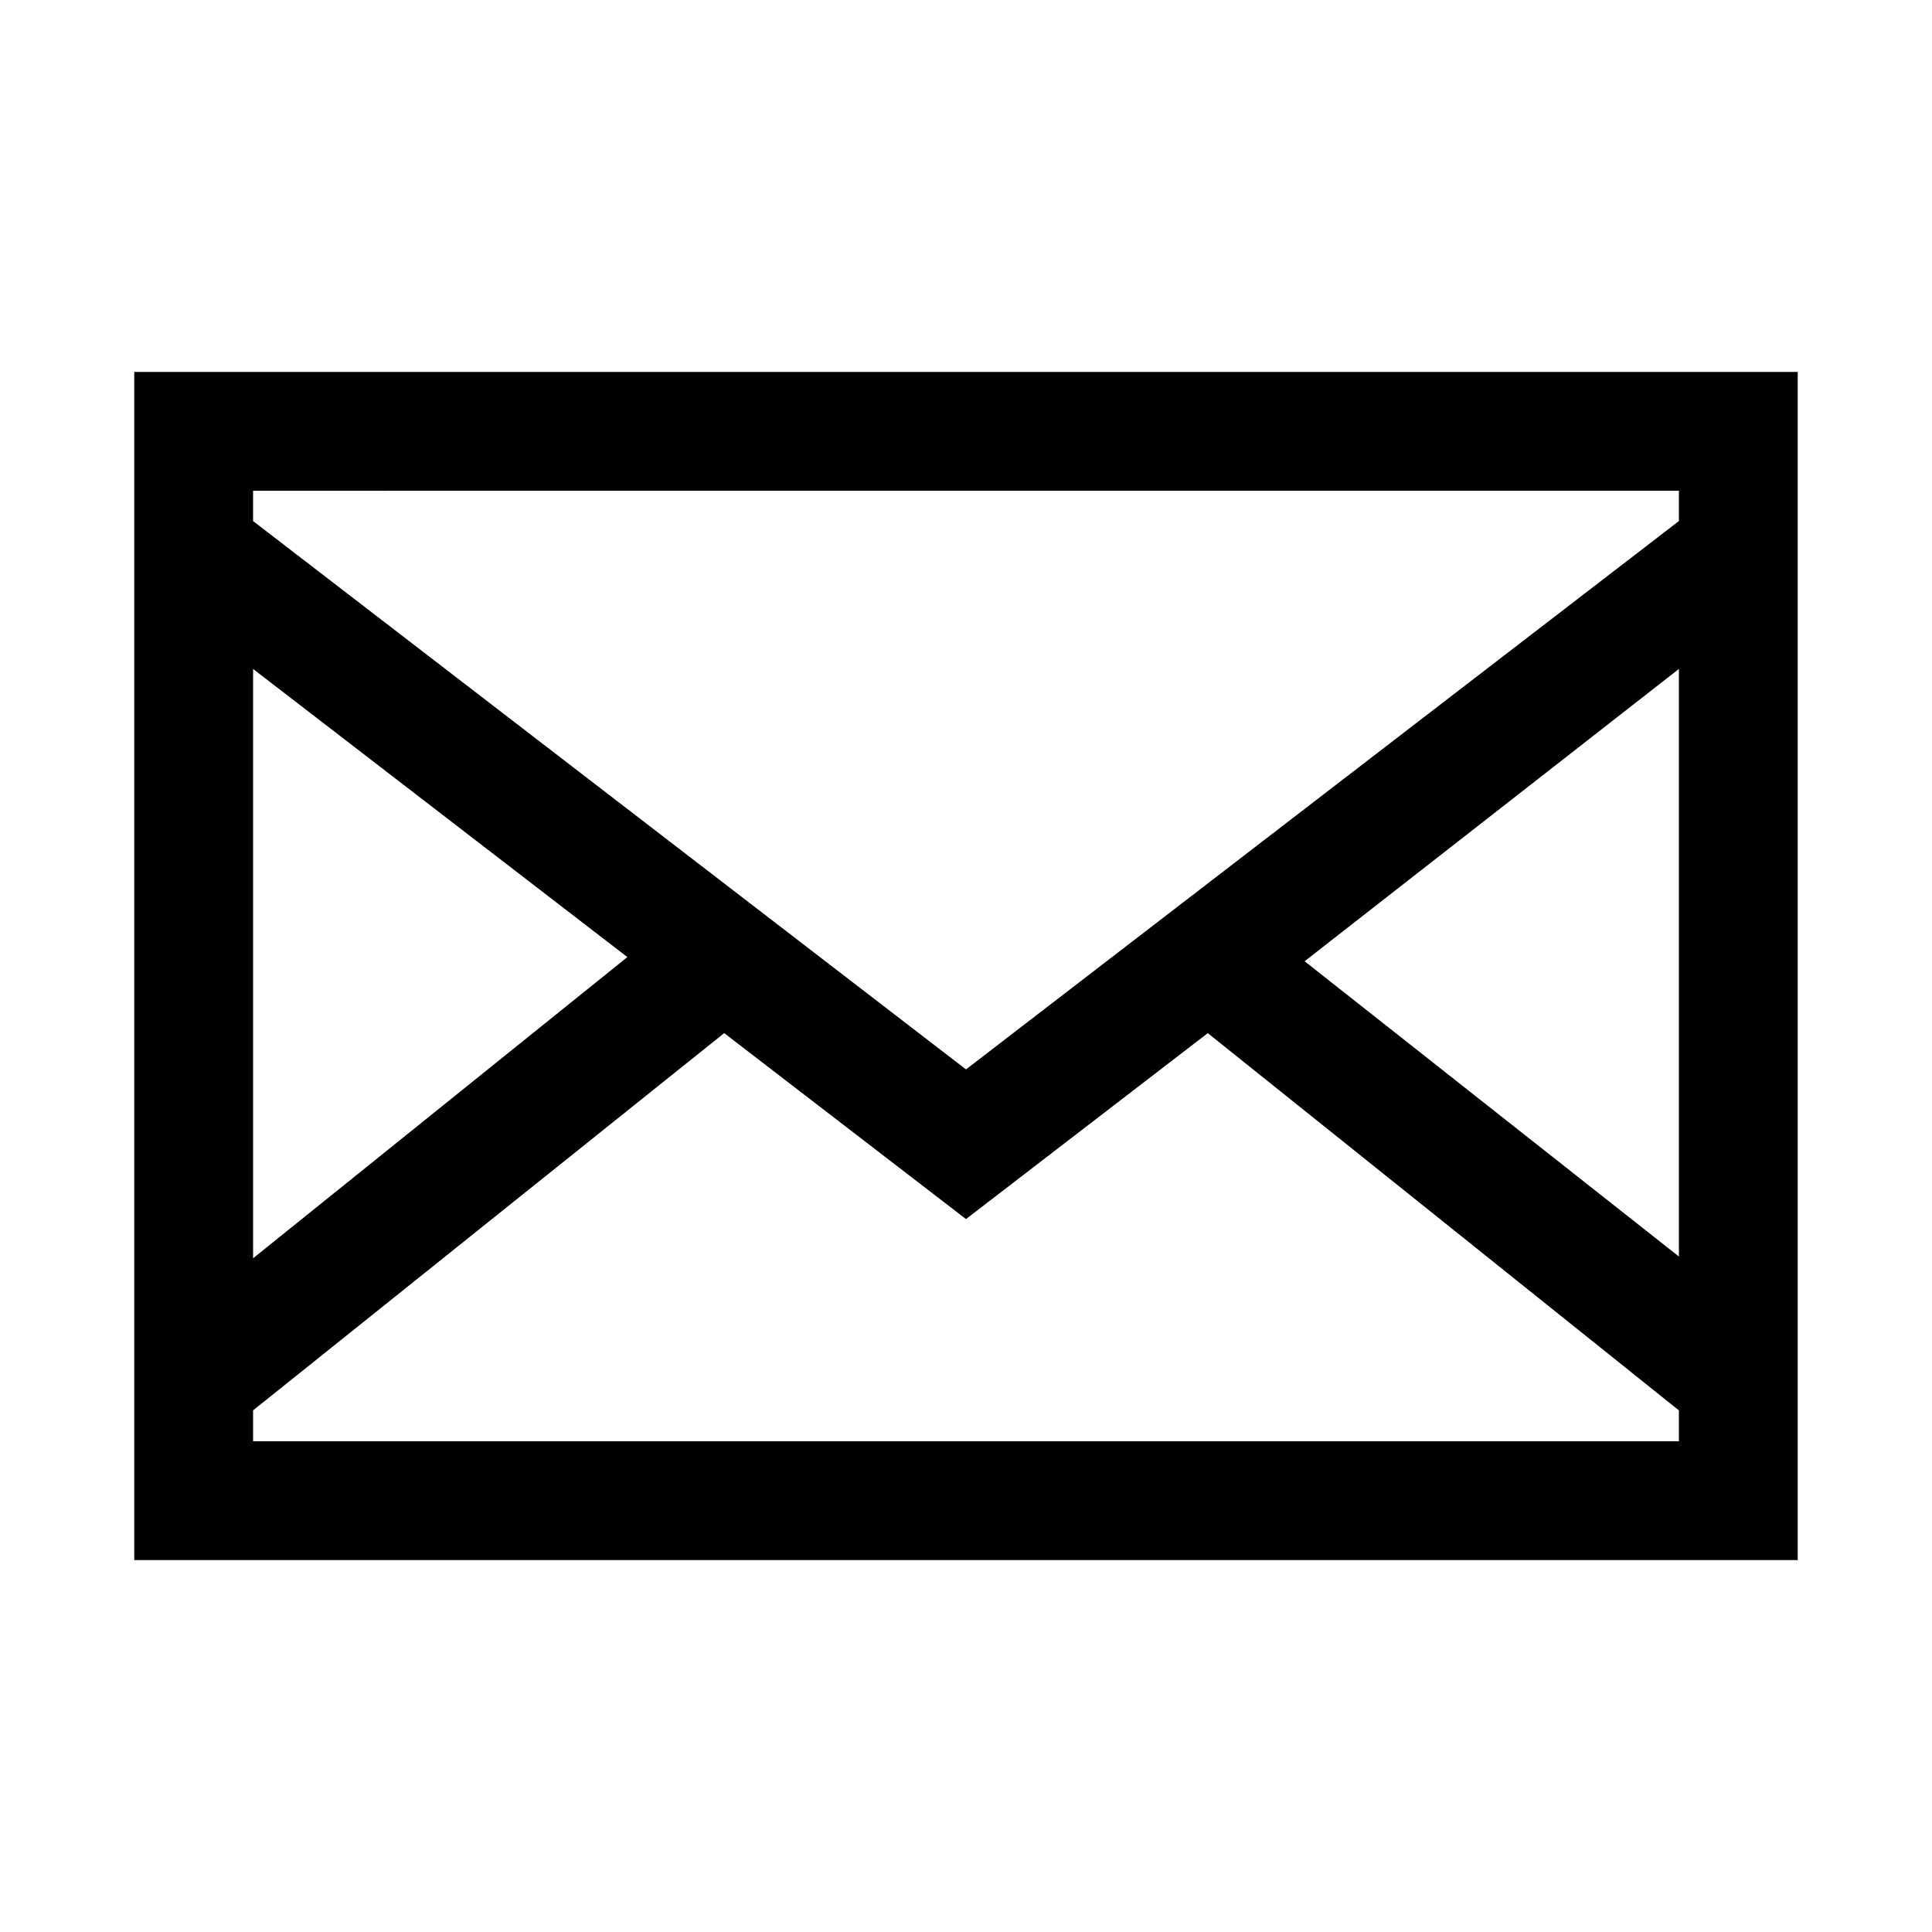
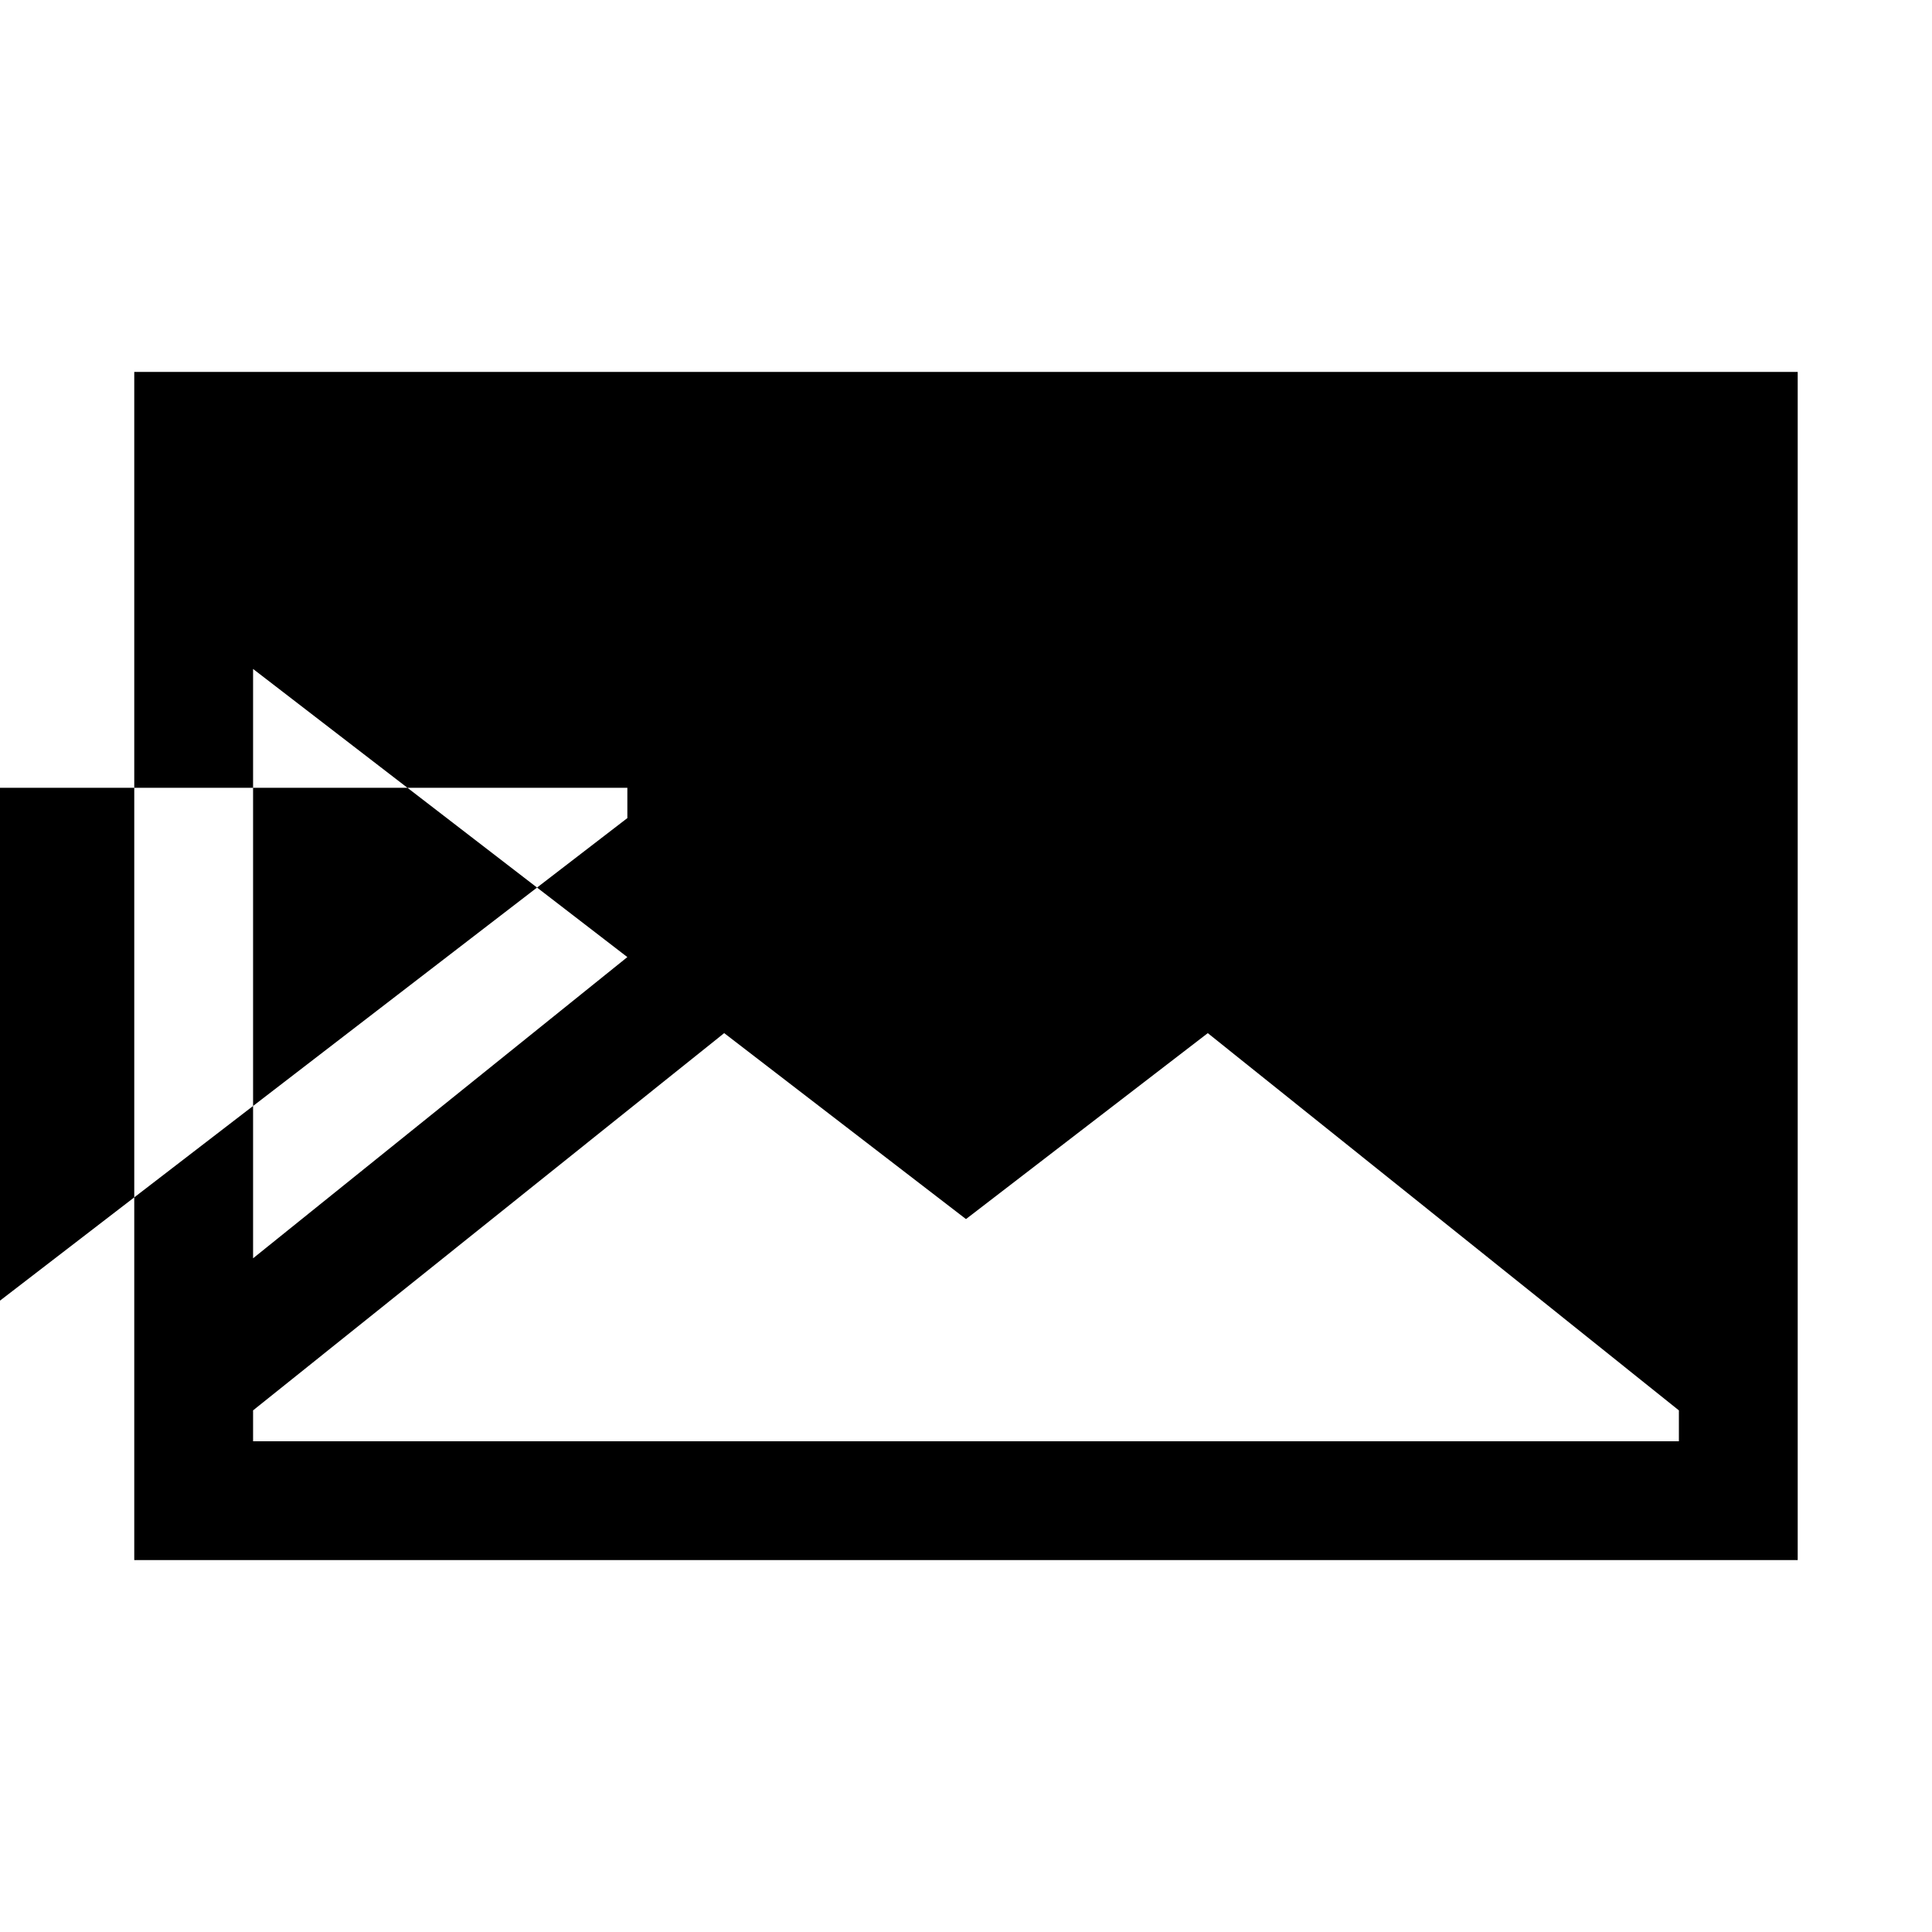
<svg xmlns="http://www.w3.org/2000/svg" fill="#000000" width="800px" height="800px" version="1.1" viewBox="144 144 512 512">
-   <path d="m179.58 557.44h440.83v-314.88h-440.83zm31.488-31.488v-8.188l124.85-99.977 64.078 49.281 64.078-49.277 124.85 99.977v8.184zm0-48.492v-156.18l99.188 76.359zm278.67-78.719 99.188-77.461v155.71zm99.188-124.69v8.031l-188.93 145.32-188.93-145.32v-8.027z" />
+   <path d="m179.58 557.44h440.83v-314.88h-440.83zm31.488-31.488v-8.188l124.85-99.977 64.078 49.281 64.078-49.277 124.85 99.977v8.184zm0-48.492v-156.18l99.188 76.359zv155.71zm99.188-124.69v8.031l-188.93 145.32-188.93-145.32v-8.027z" />
</svg>